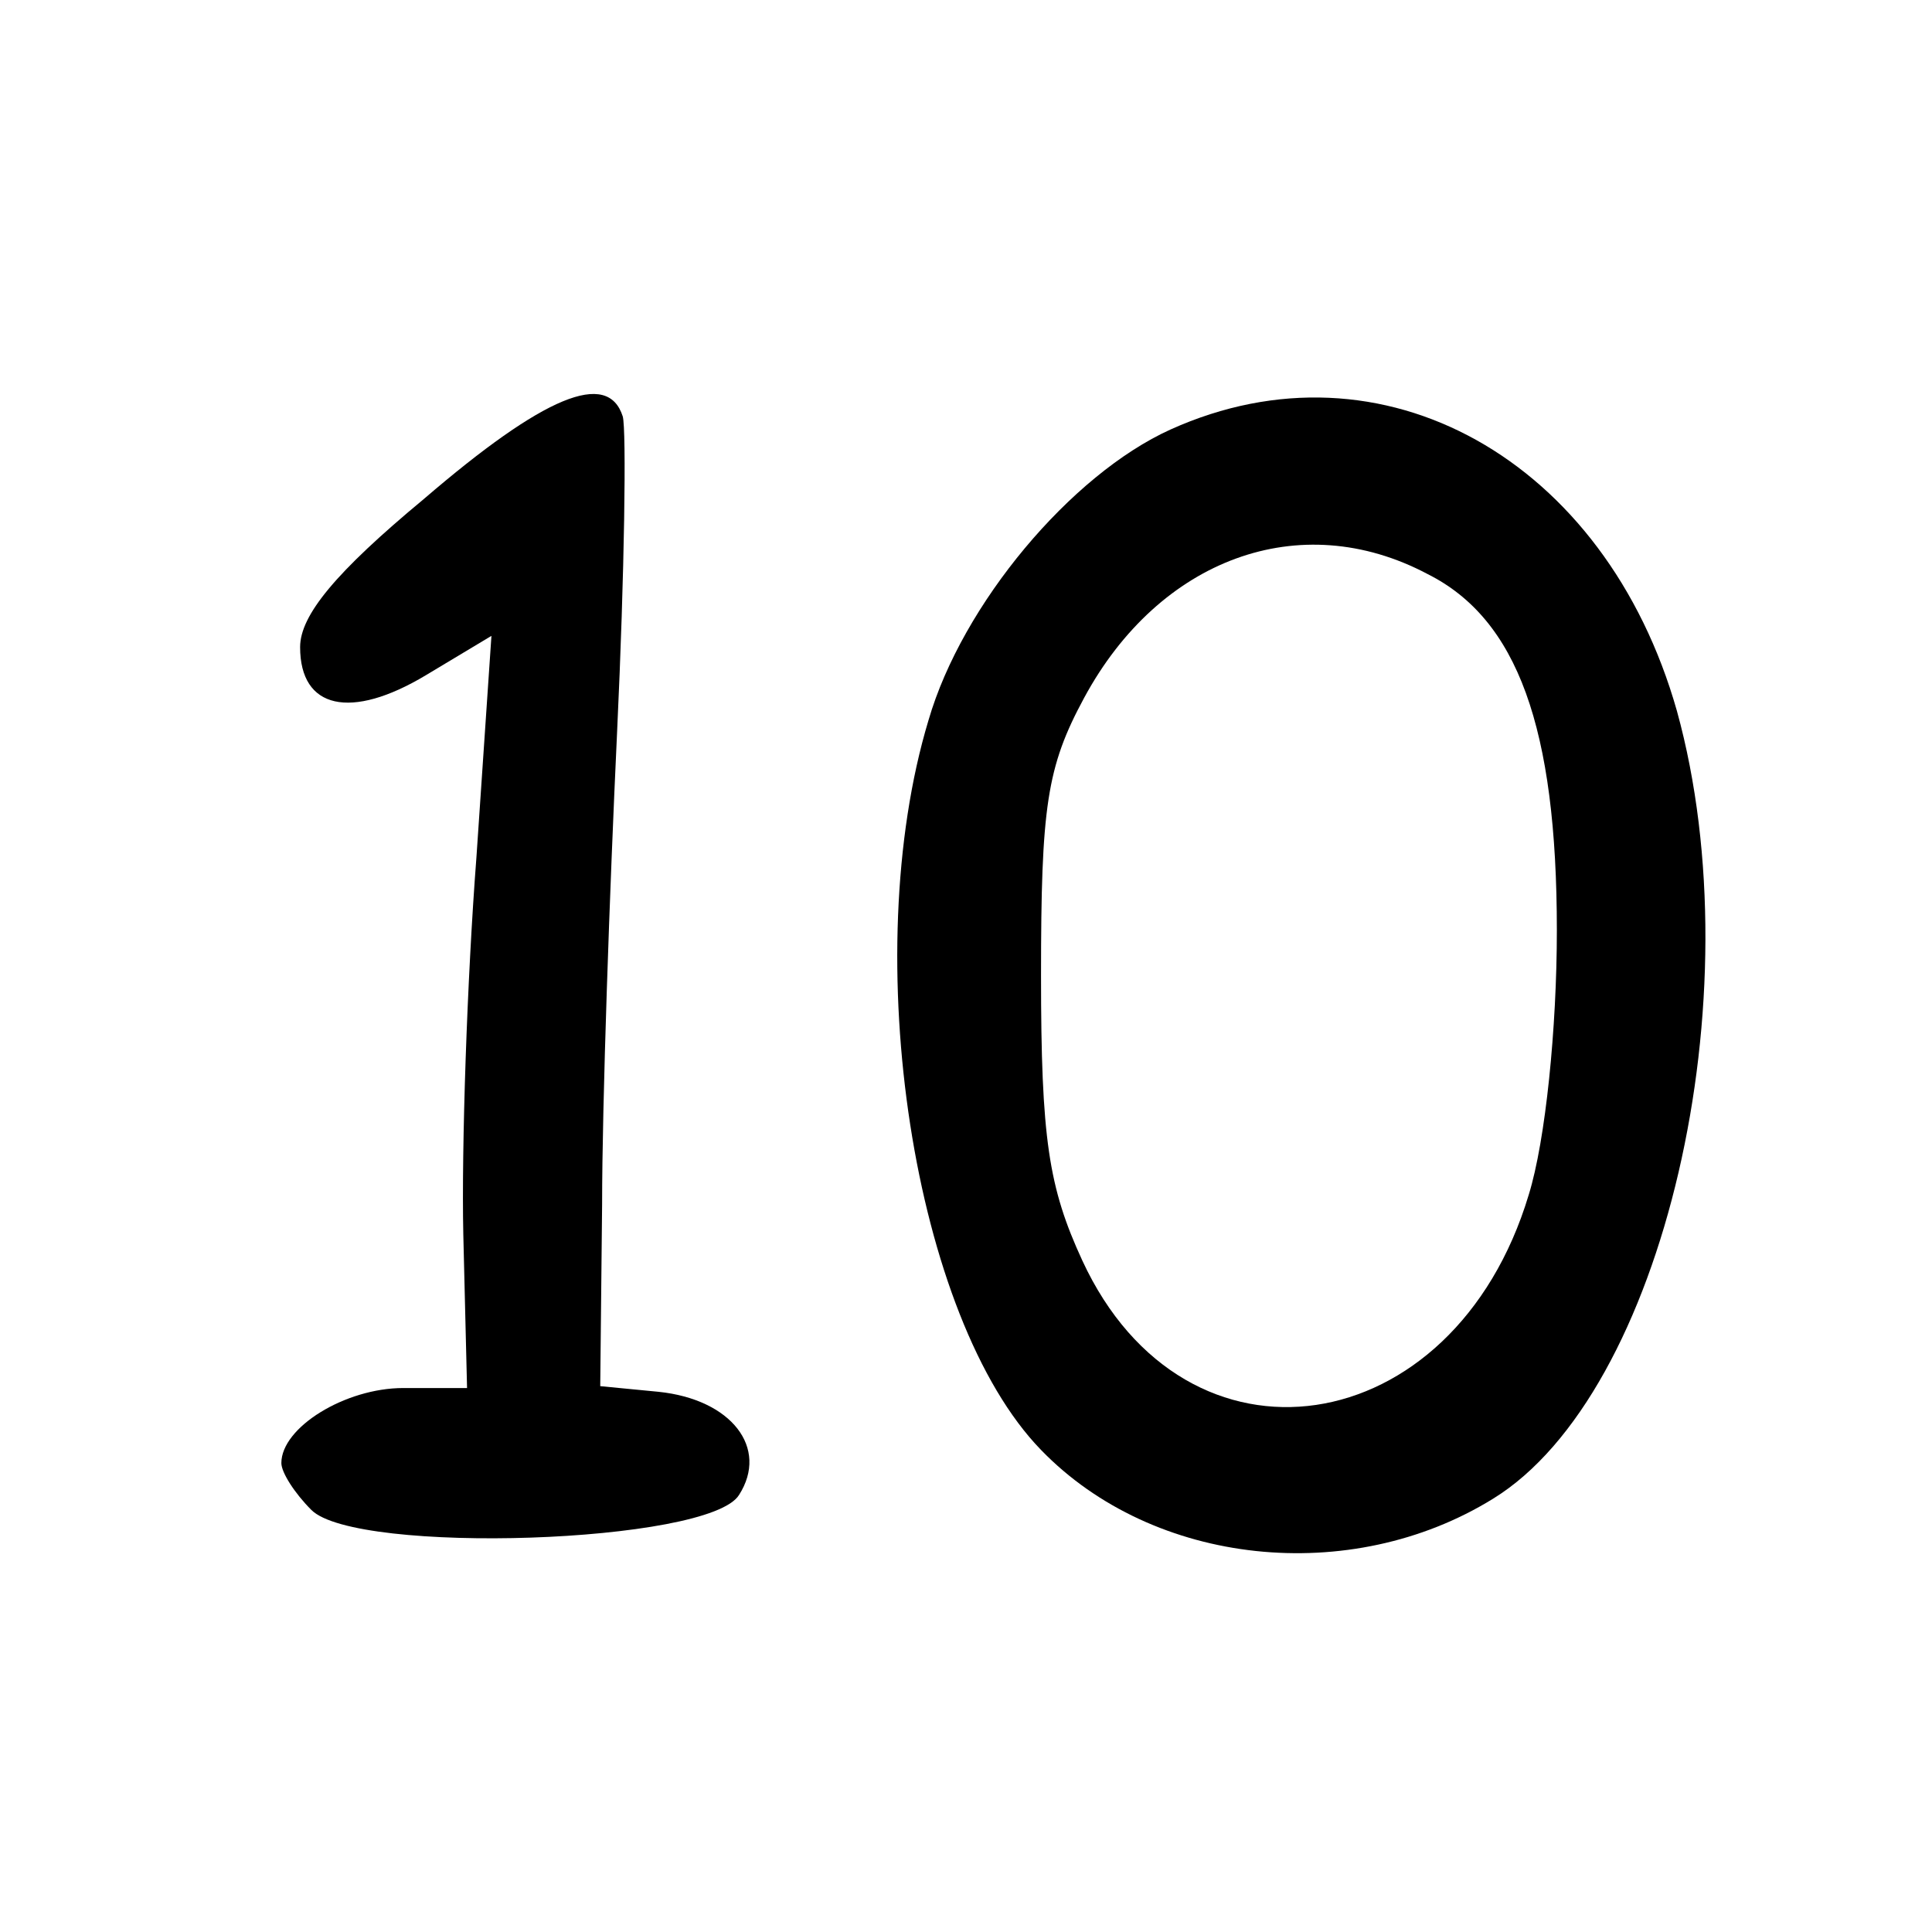
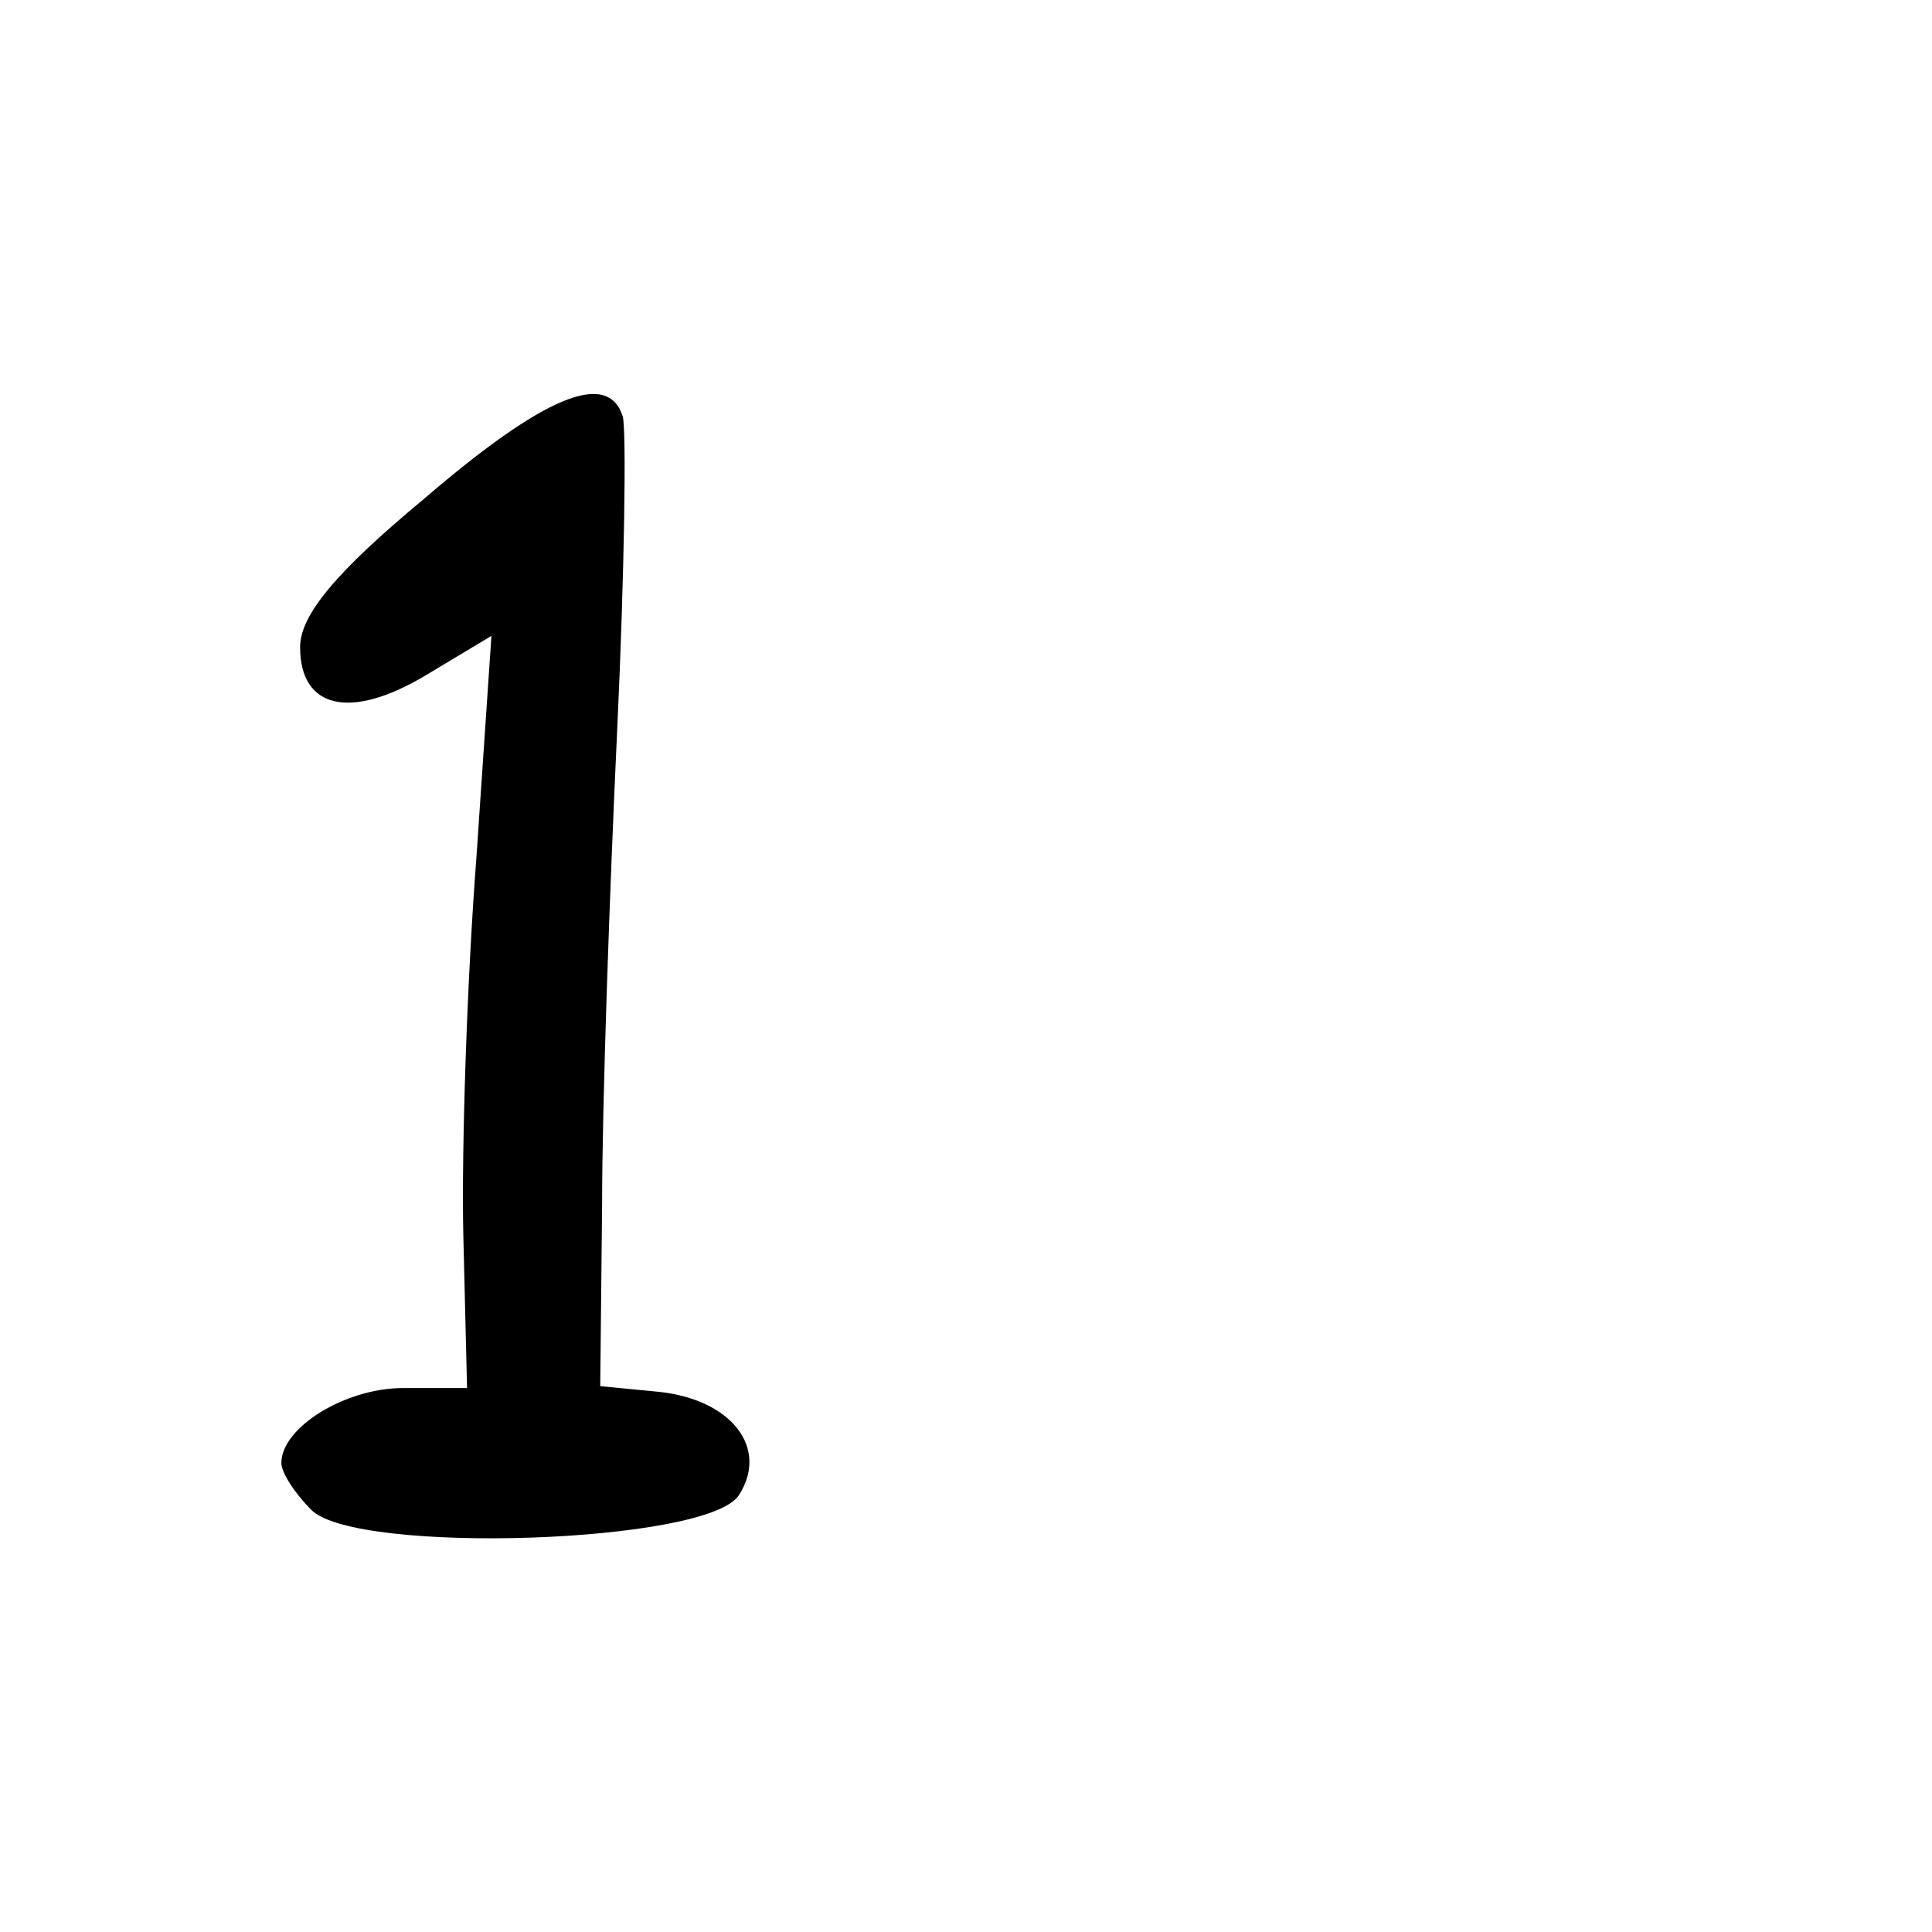
<svg xmlns="http://www.w3.org/2000/svg" version="1.0" width="103pt" height="103pt" viewBox="0 0 103 103" preserveAspectRatio="xMidYMid meet">
  <g transform="translate(0,103) scale(0.1,-0.1)" fill="#000000" stroke="none">
    <path d="M226 764 c-47 -39 -66 -62 -66 -79 0 -33 27 -39 67 -15 l35 21 -8 -118 c-5 -65 -8 -155 -7 -201 l2 -82 -34 0 c-31 0 -65 -21 -65 -40 0 -5 7 -16 16 -25 24 -24 212 -18 228 8 16 25 -4 51 -43 55 l-31 3 1 97 c0 53 4 167 8 252 4 85 5 161 3 168 -8 25 -42 11 -106 -44z" />
-     <path d="M624 801 c-53 -24 -111 -93 -129 -155 -38 -126 -8 -319 60 -389 60 -62 165 -73 241 -26 91 56 140 268 98 420 -38 134 -157 201 -270 150z m137 -77 c48 -24 69 -82 69 -190 0 -52 -6 -112 -15 -141 -40 -133 -183 -154 -238 -35 -18 39 -22 65 -22 152 0 90 3 111 23 148 40 74 115 102 183 66z" />
  </g>
</svg>